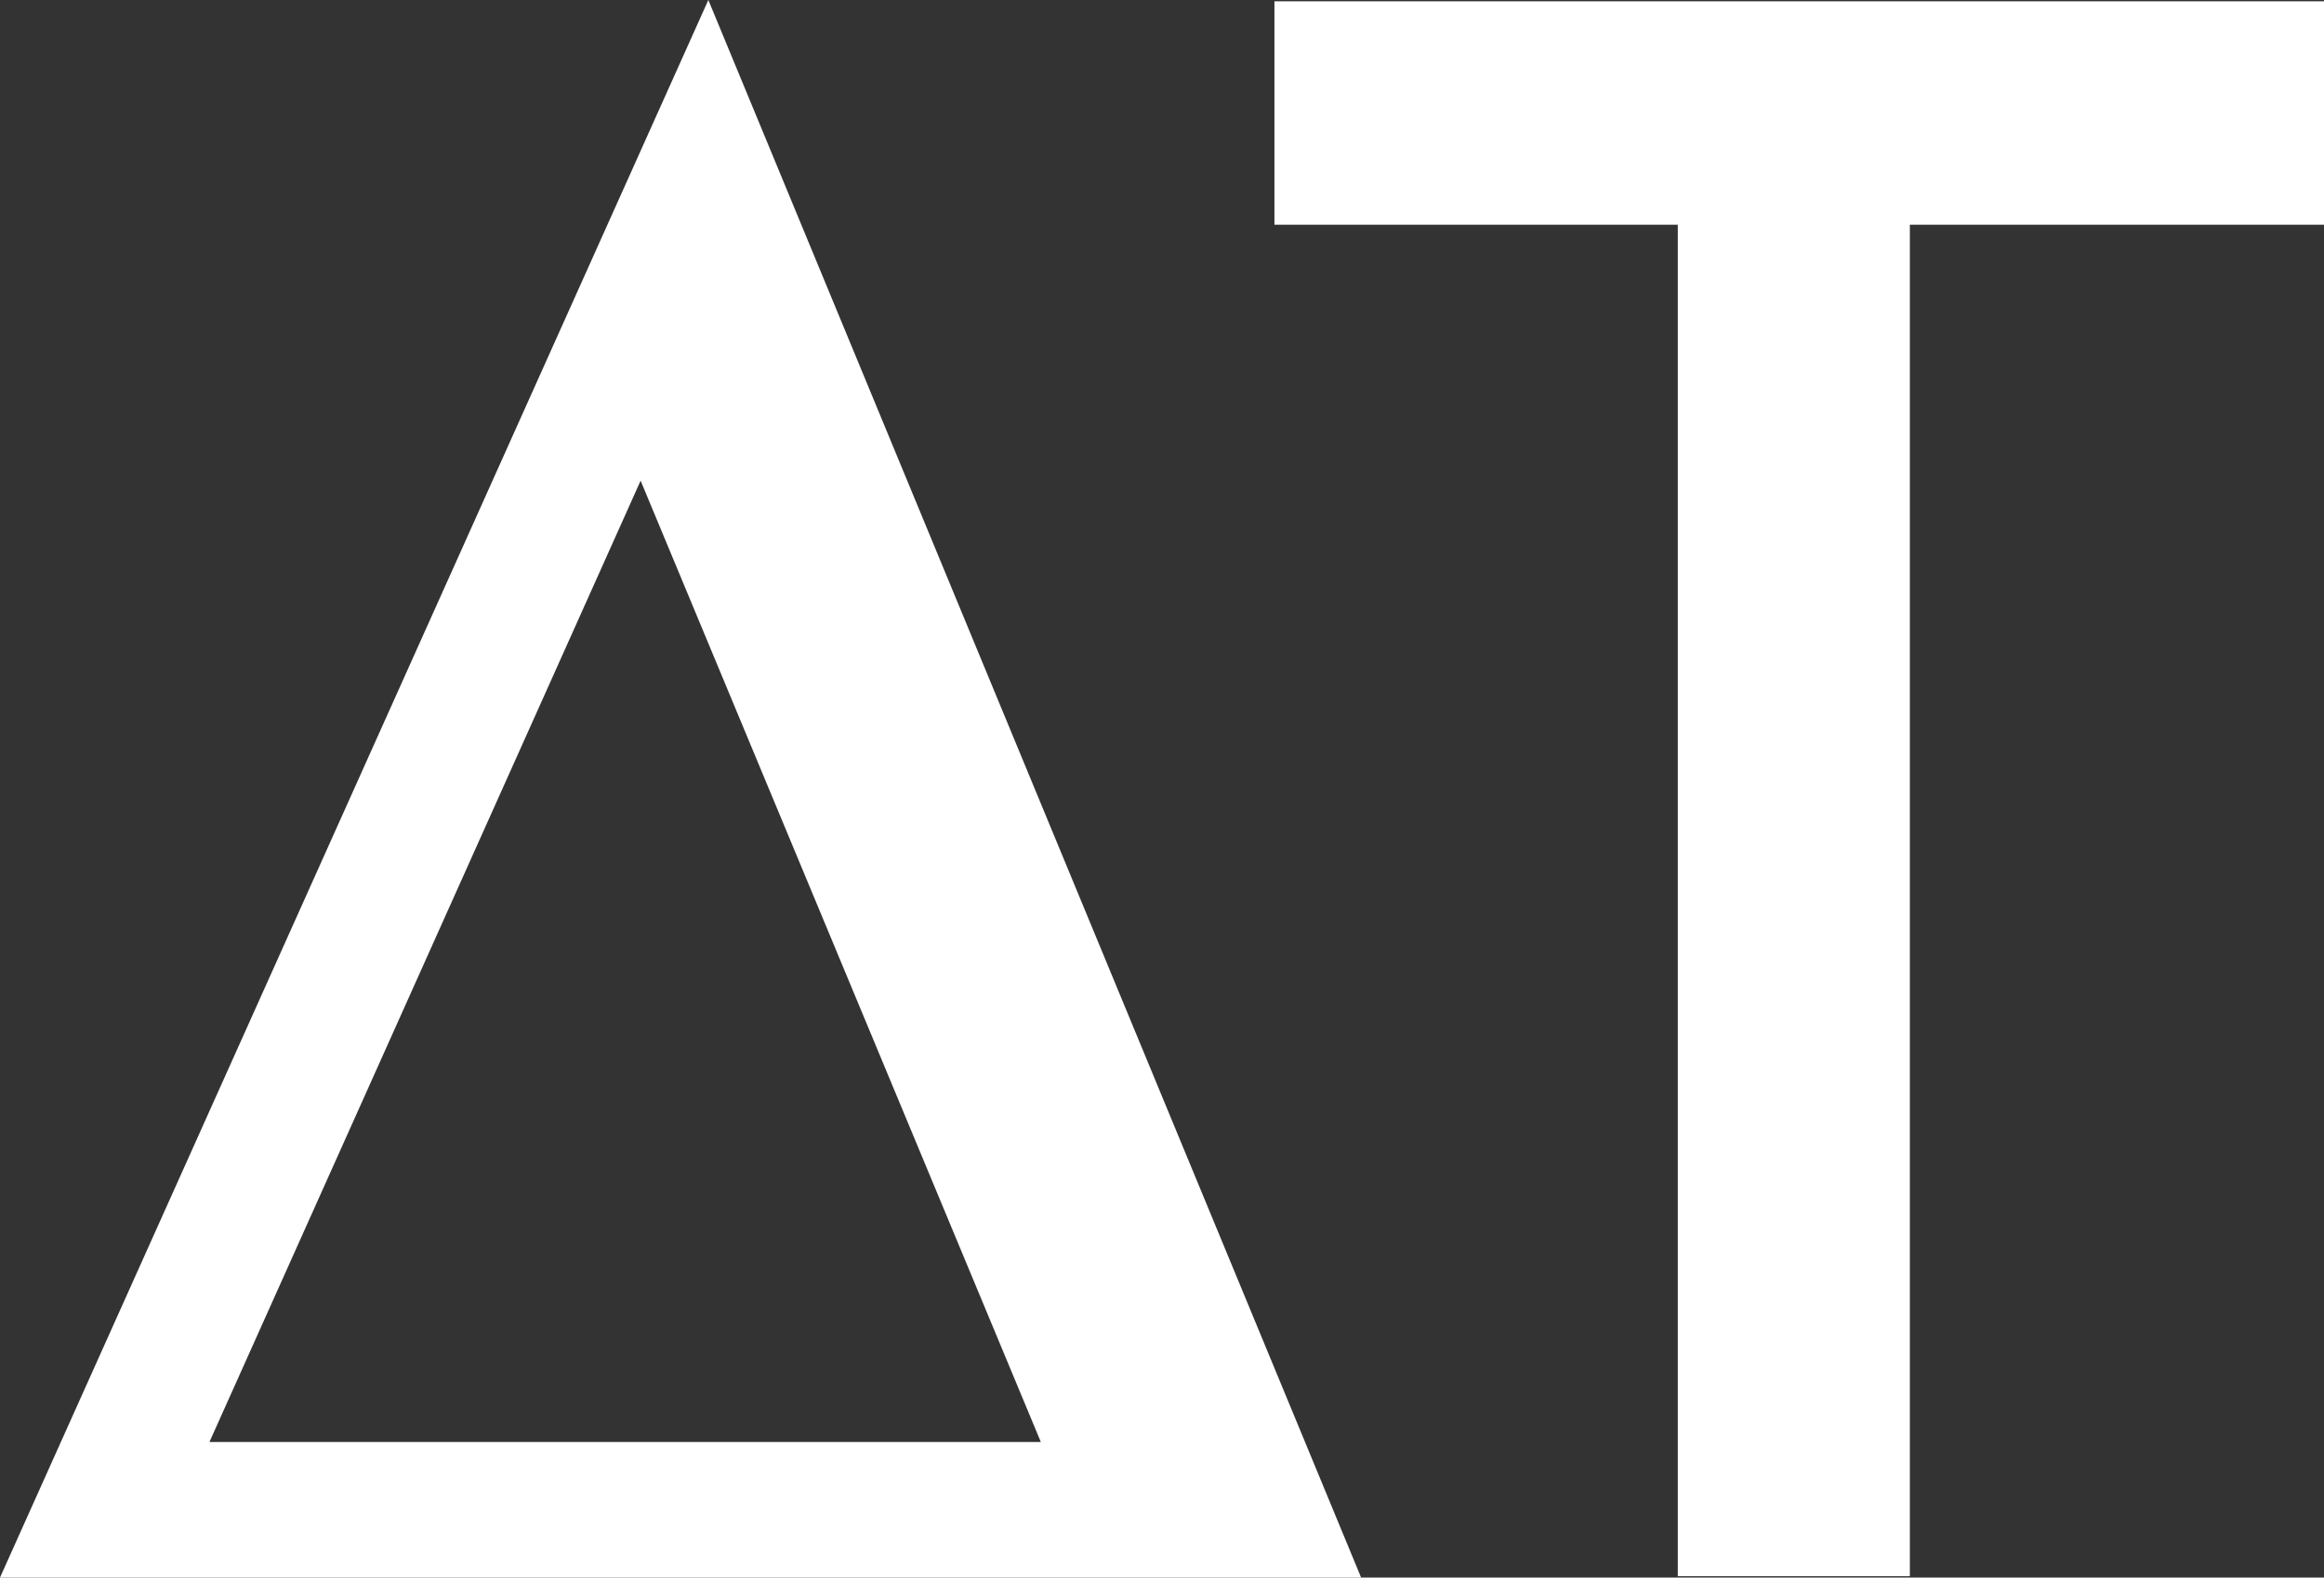
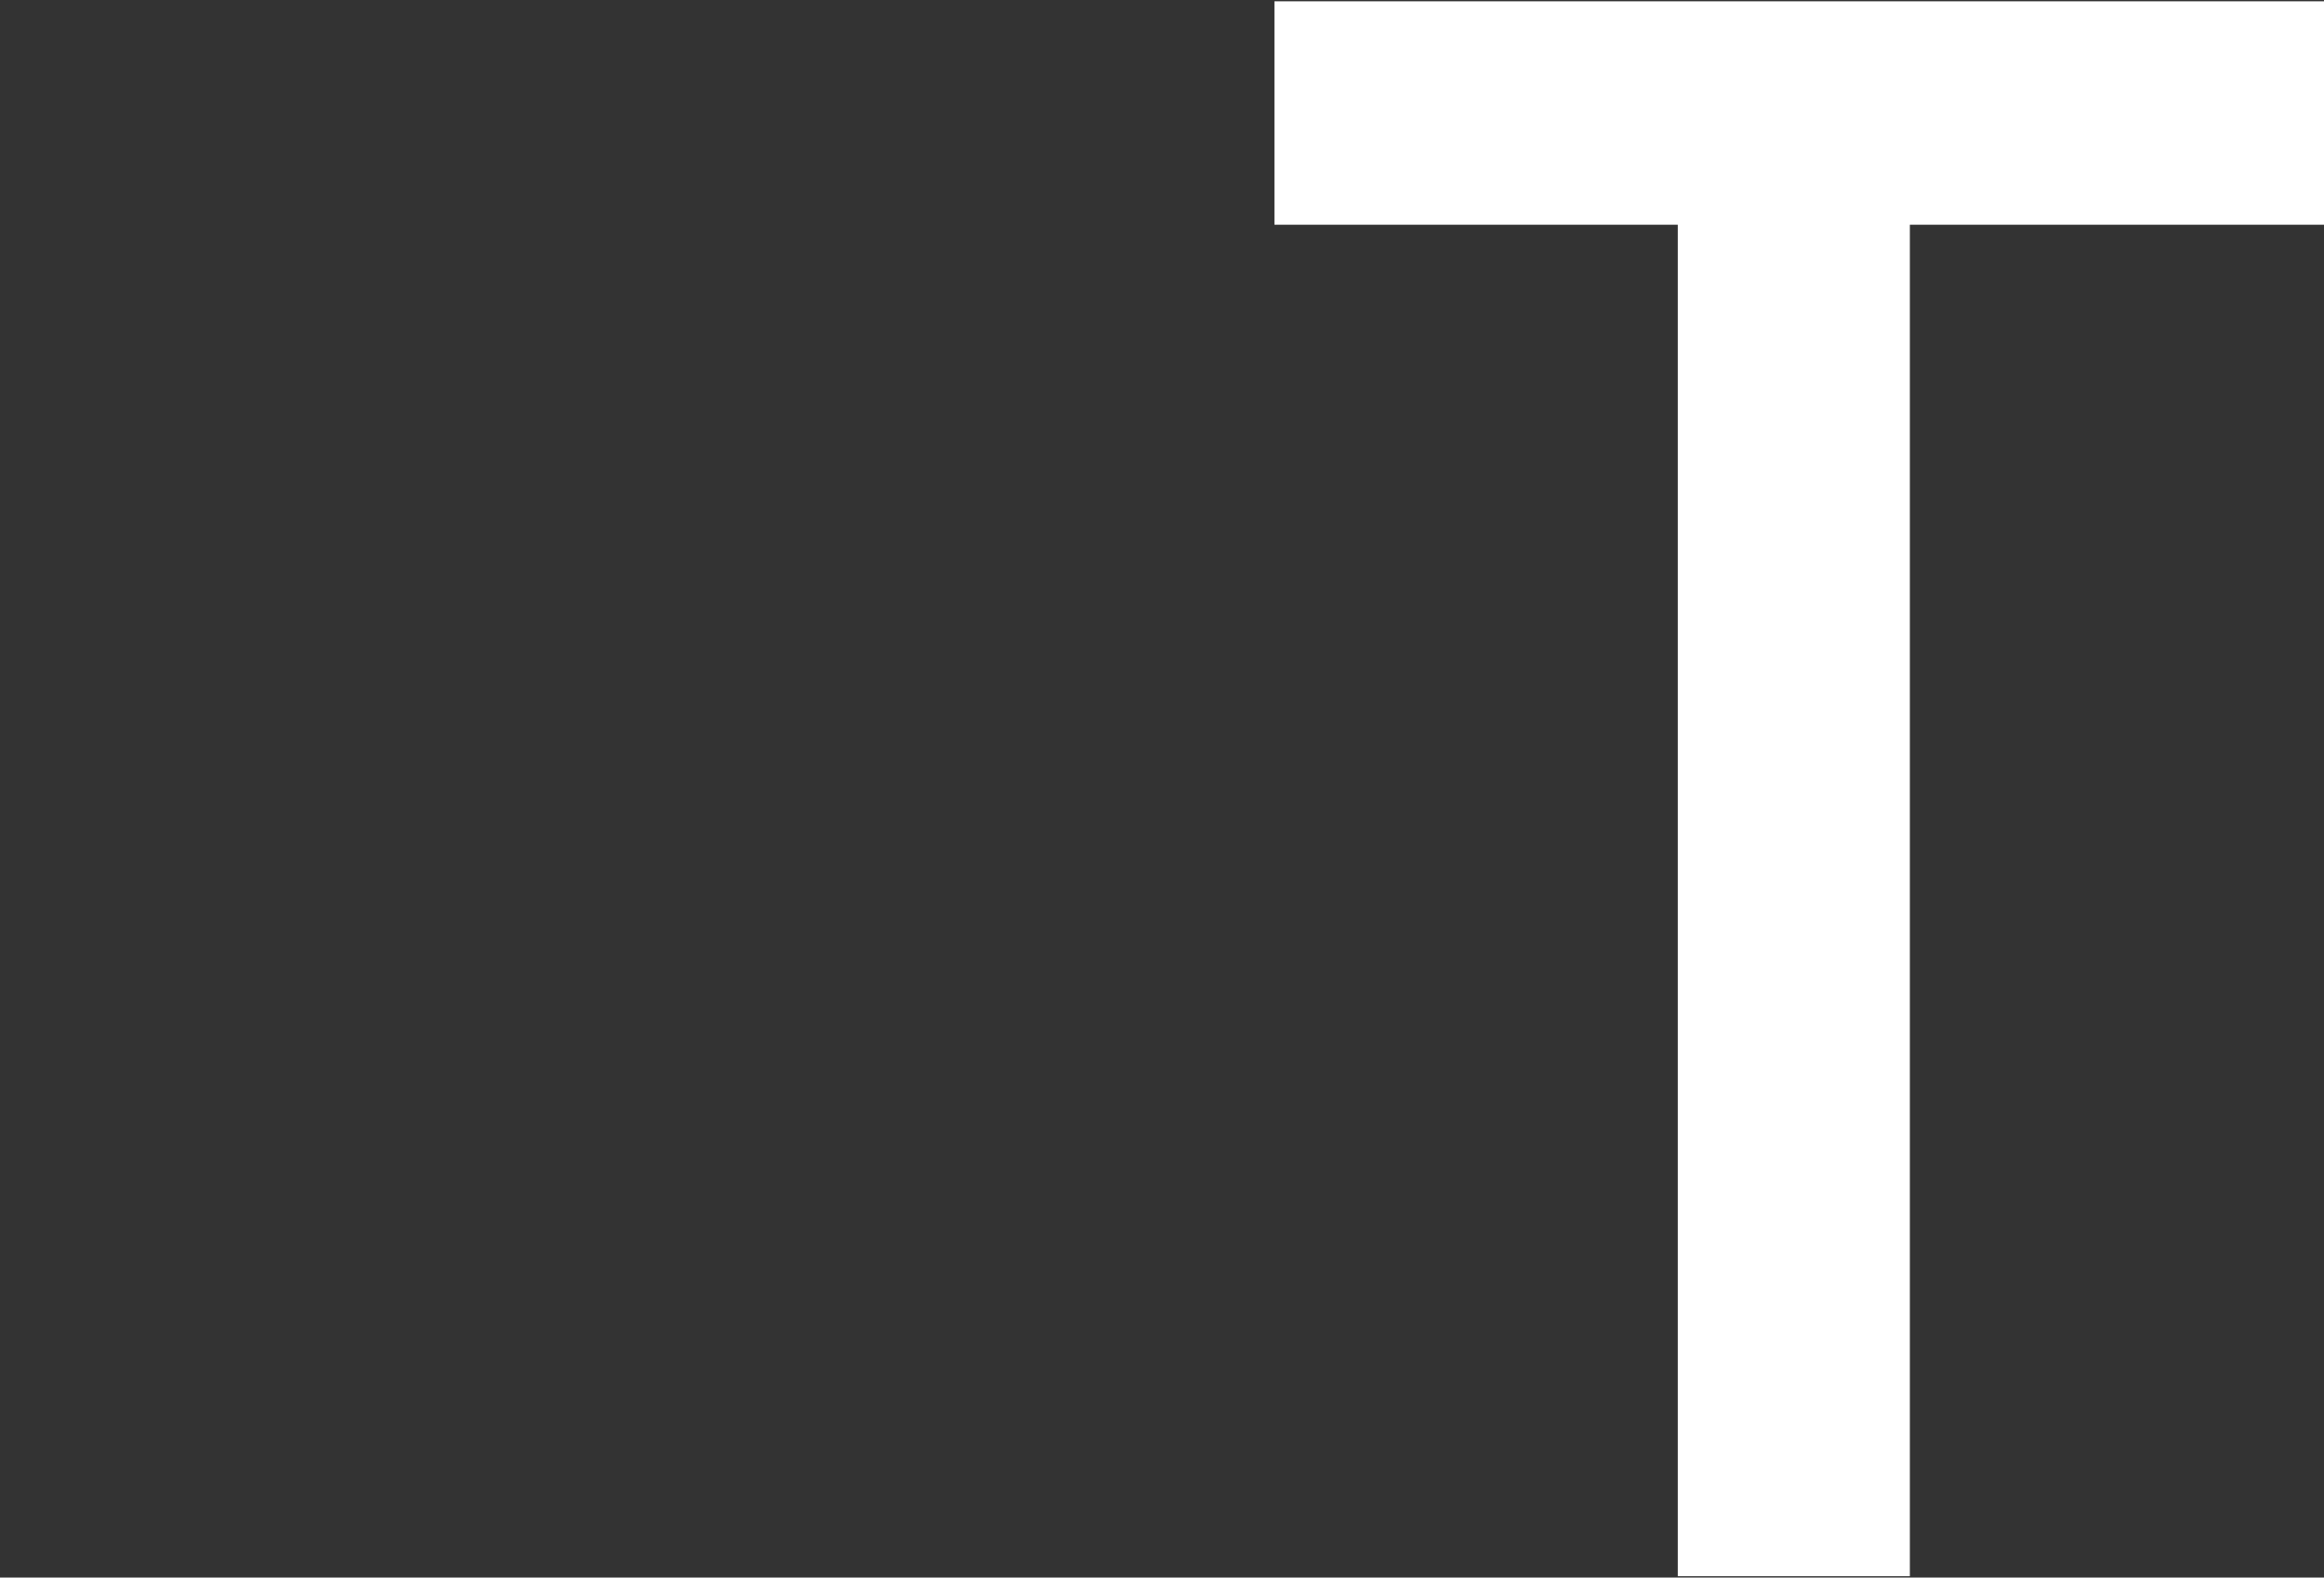
<svg xmlns="http://www.w3.org/2000/svg" id="Layer_2" data-name="Layer 2" viewBox="0 0 420.42 285.3">
  <rect x="0" y="0" width="420.42" height="285.3" fill="#333333" stroke="none" />
  <defs>
    <style>
      .cls-1 {
        fill: #fff;
      }
    </style>
  </defs>
  <g id="Layer_1-2" data-name="Layer 1">
    <g>
      <path class="cls-1" d="M230.54.23h189.89v40.41h-74.93v244.42h-41.98V40.64h-72.97V.23Z" />
-       <path class="cls-1" d="M246.23,285.3H0L128.14,0l118.09,285.3ZM188.29,260.78L115.89,86.93l-78,173.85h150.41Z" />
    </g>
  </g>
</svg>